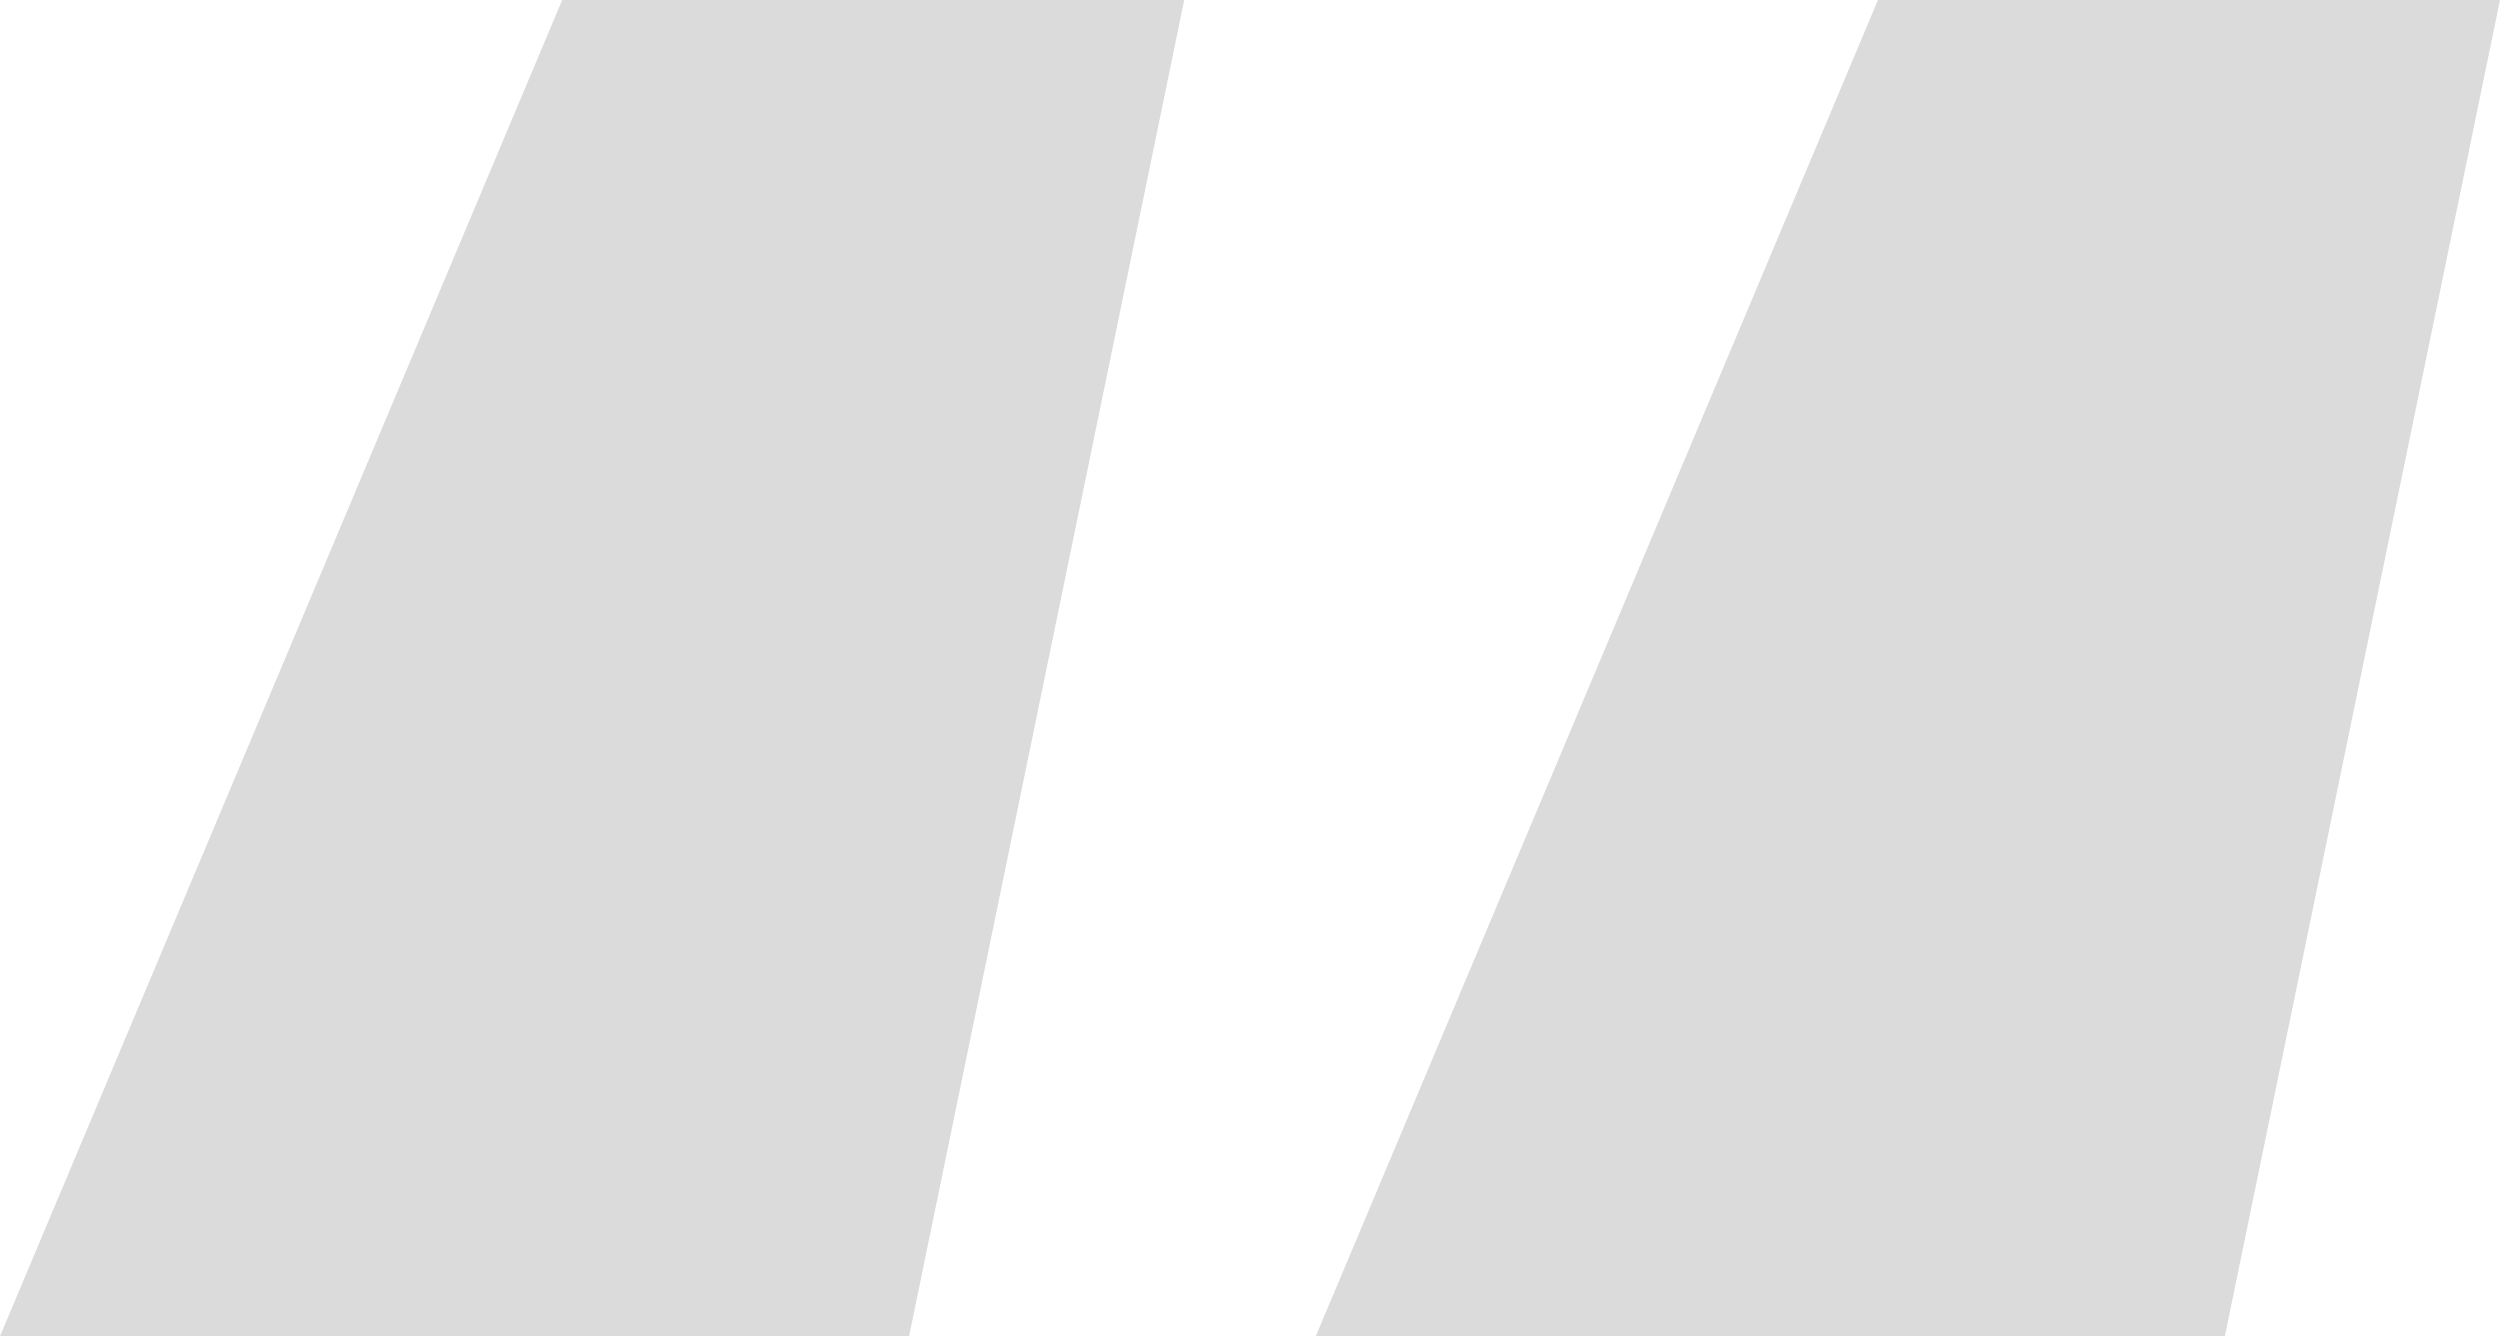
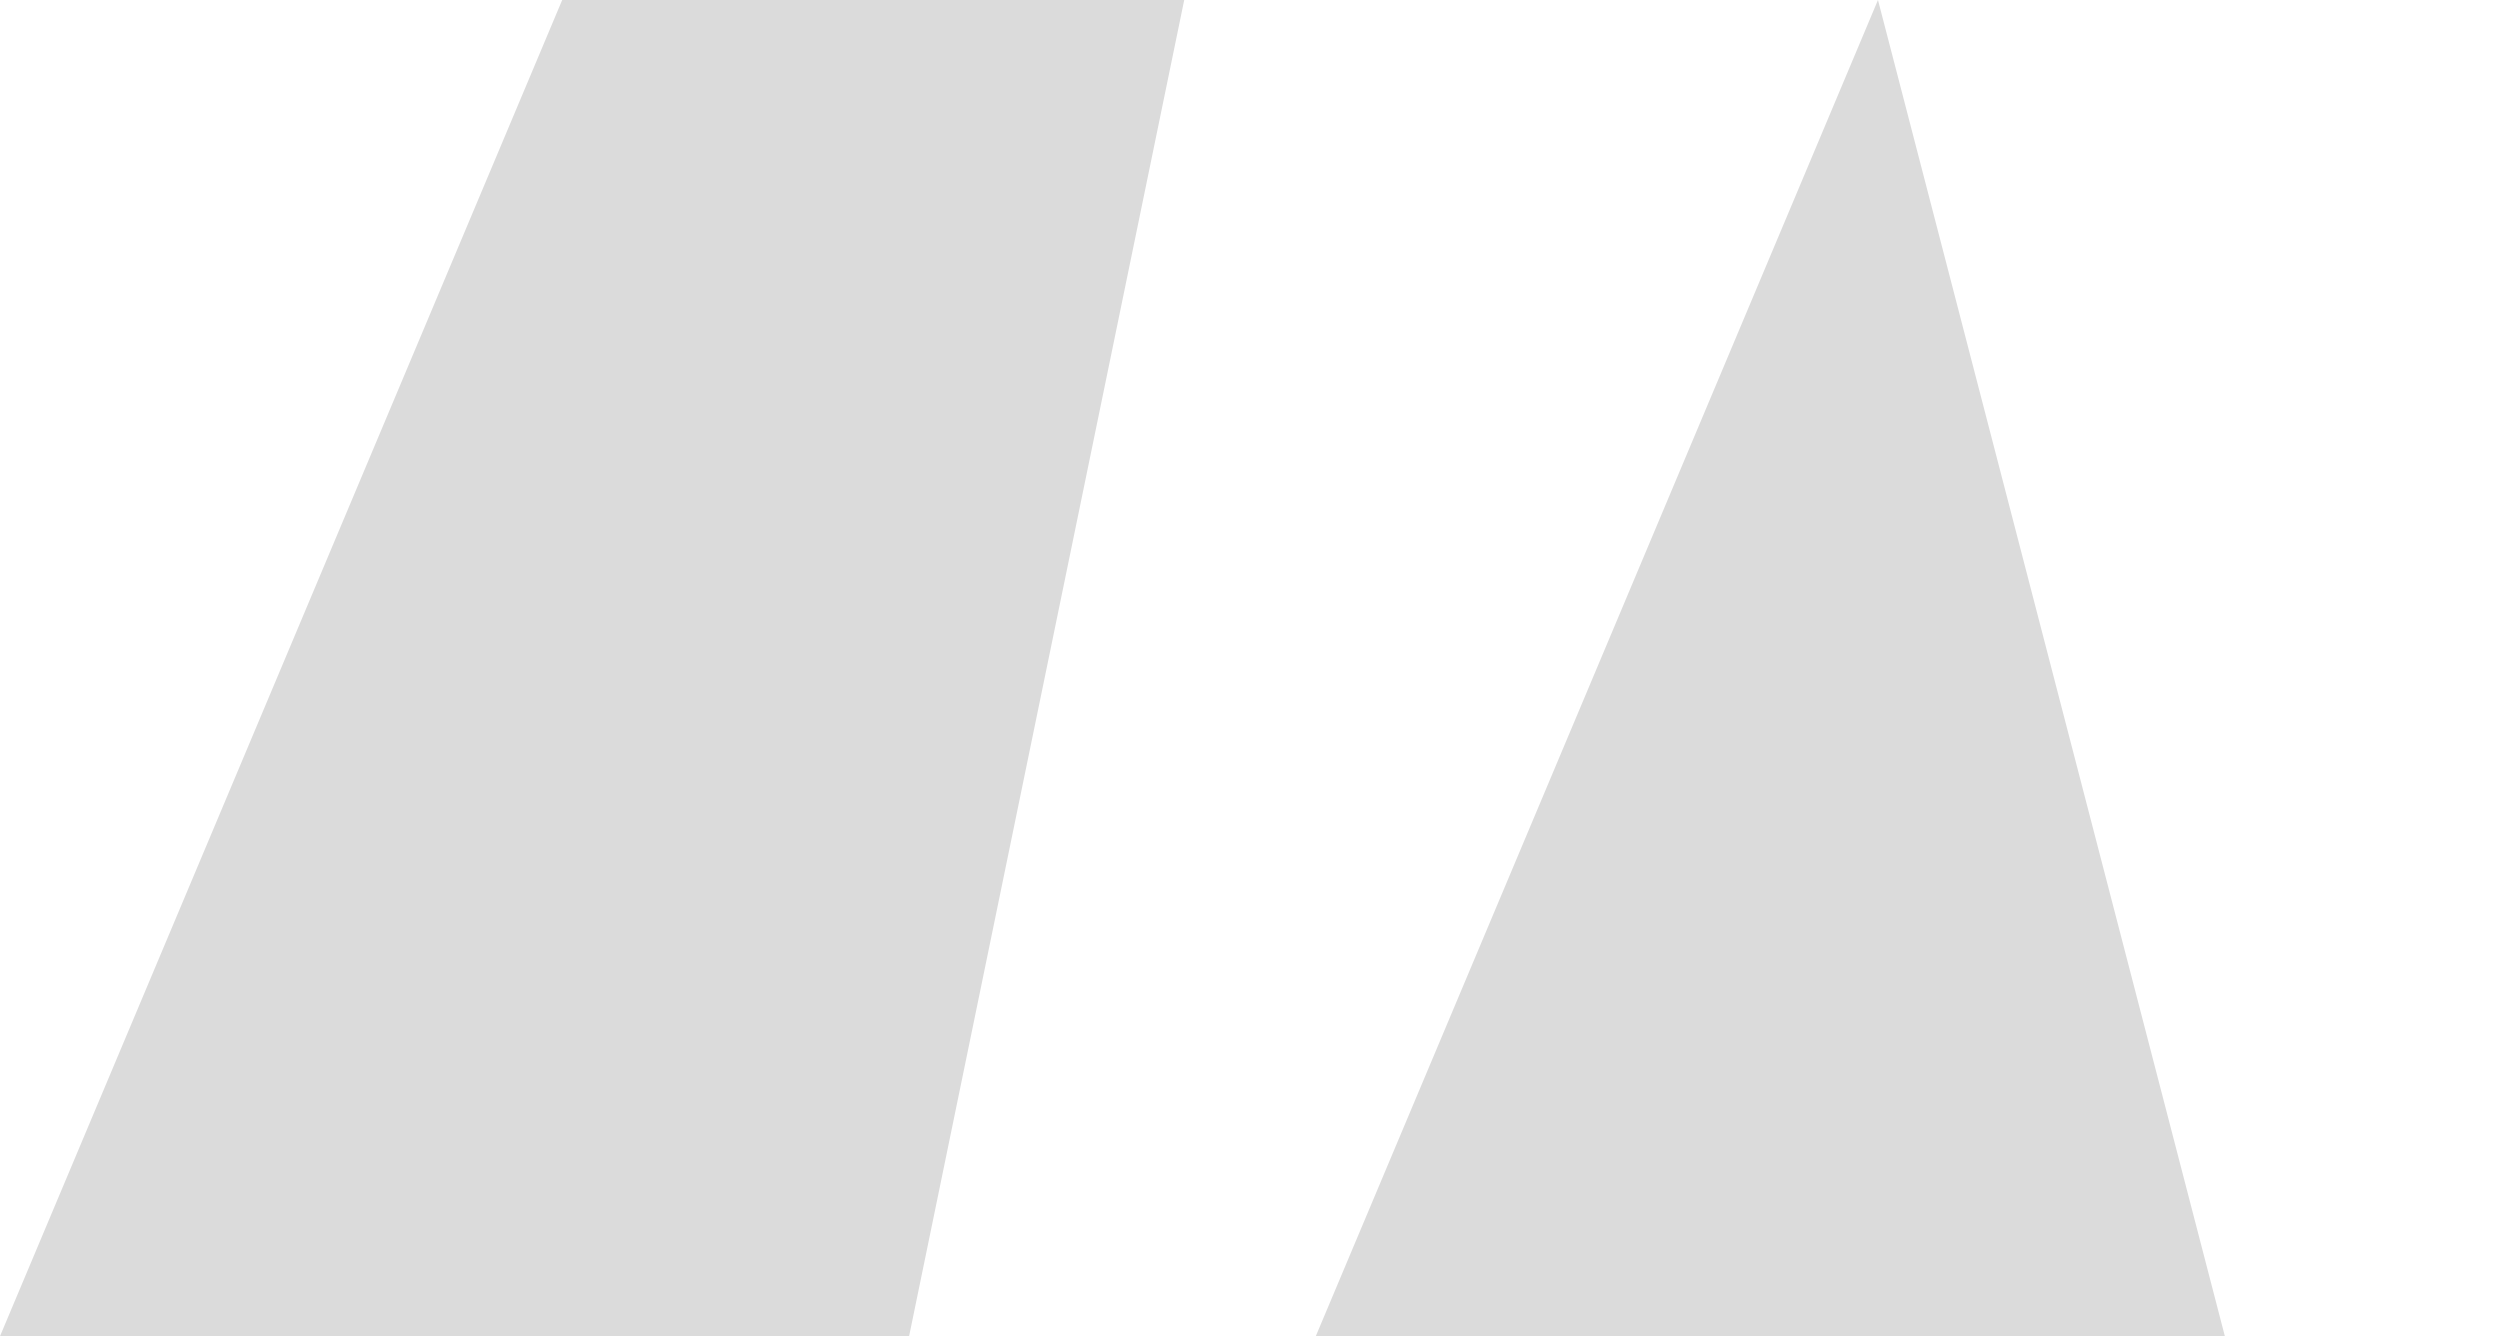
<svg xmlns="http://www.w3.org/2000/svg" width="58" height="31" viewBox="0 0 58 31" fill="none">
-   <path d="M13.043 0H27.474L21.091 31H0L13.043 0ZM43.569 0H58L51.617 31H30.526L43.569 0Z" fill="#DBDBDB" />
+   <path d="M13.043 0H27.474L21.091 31H0L13.043 0ZM43.569 0L51.617 31H30.526L43.569 0Z" fill="#DBDBDB" />
</svg>